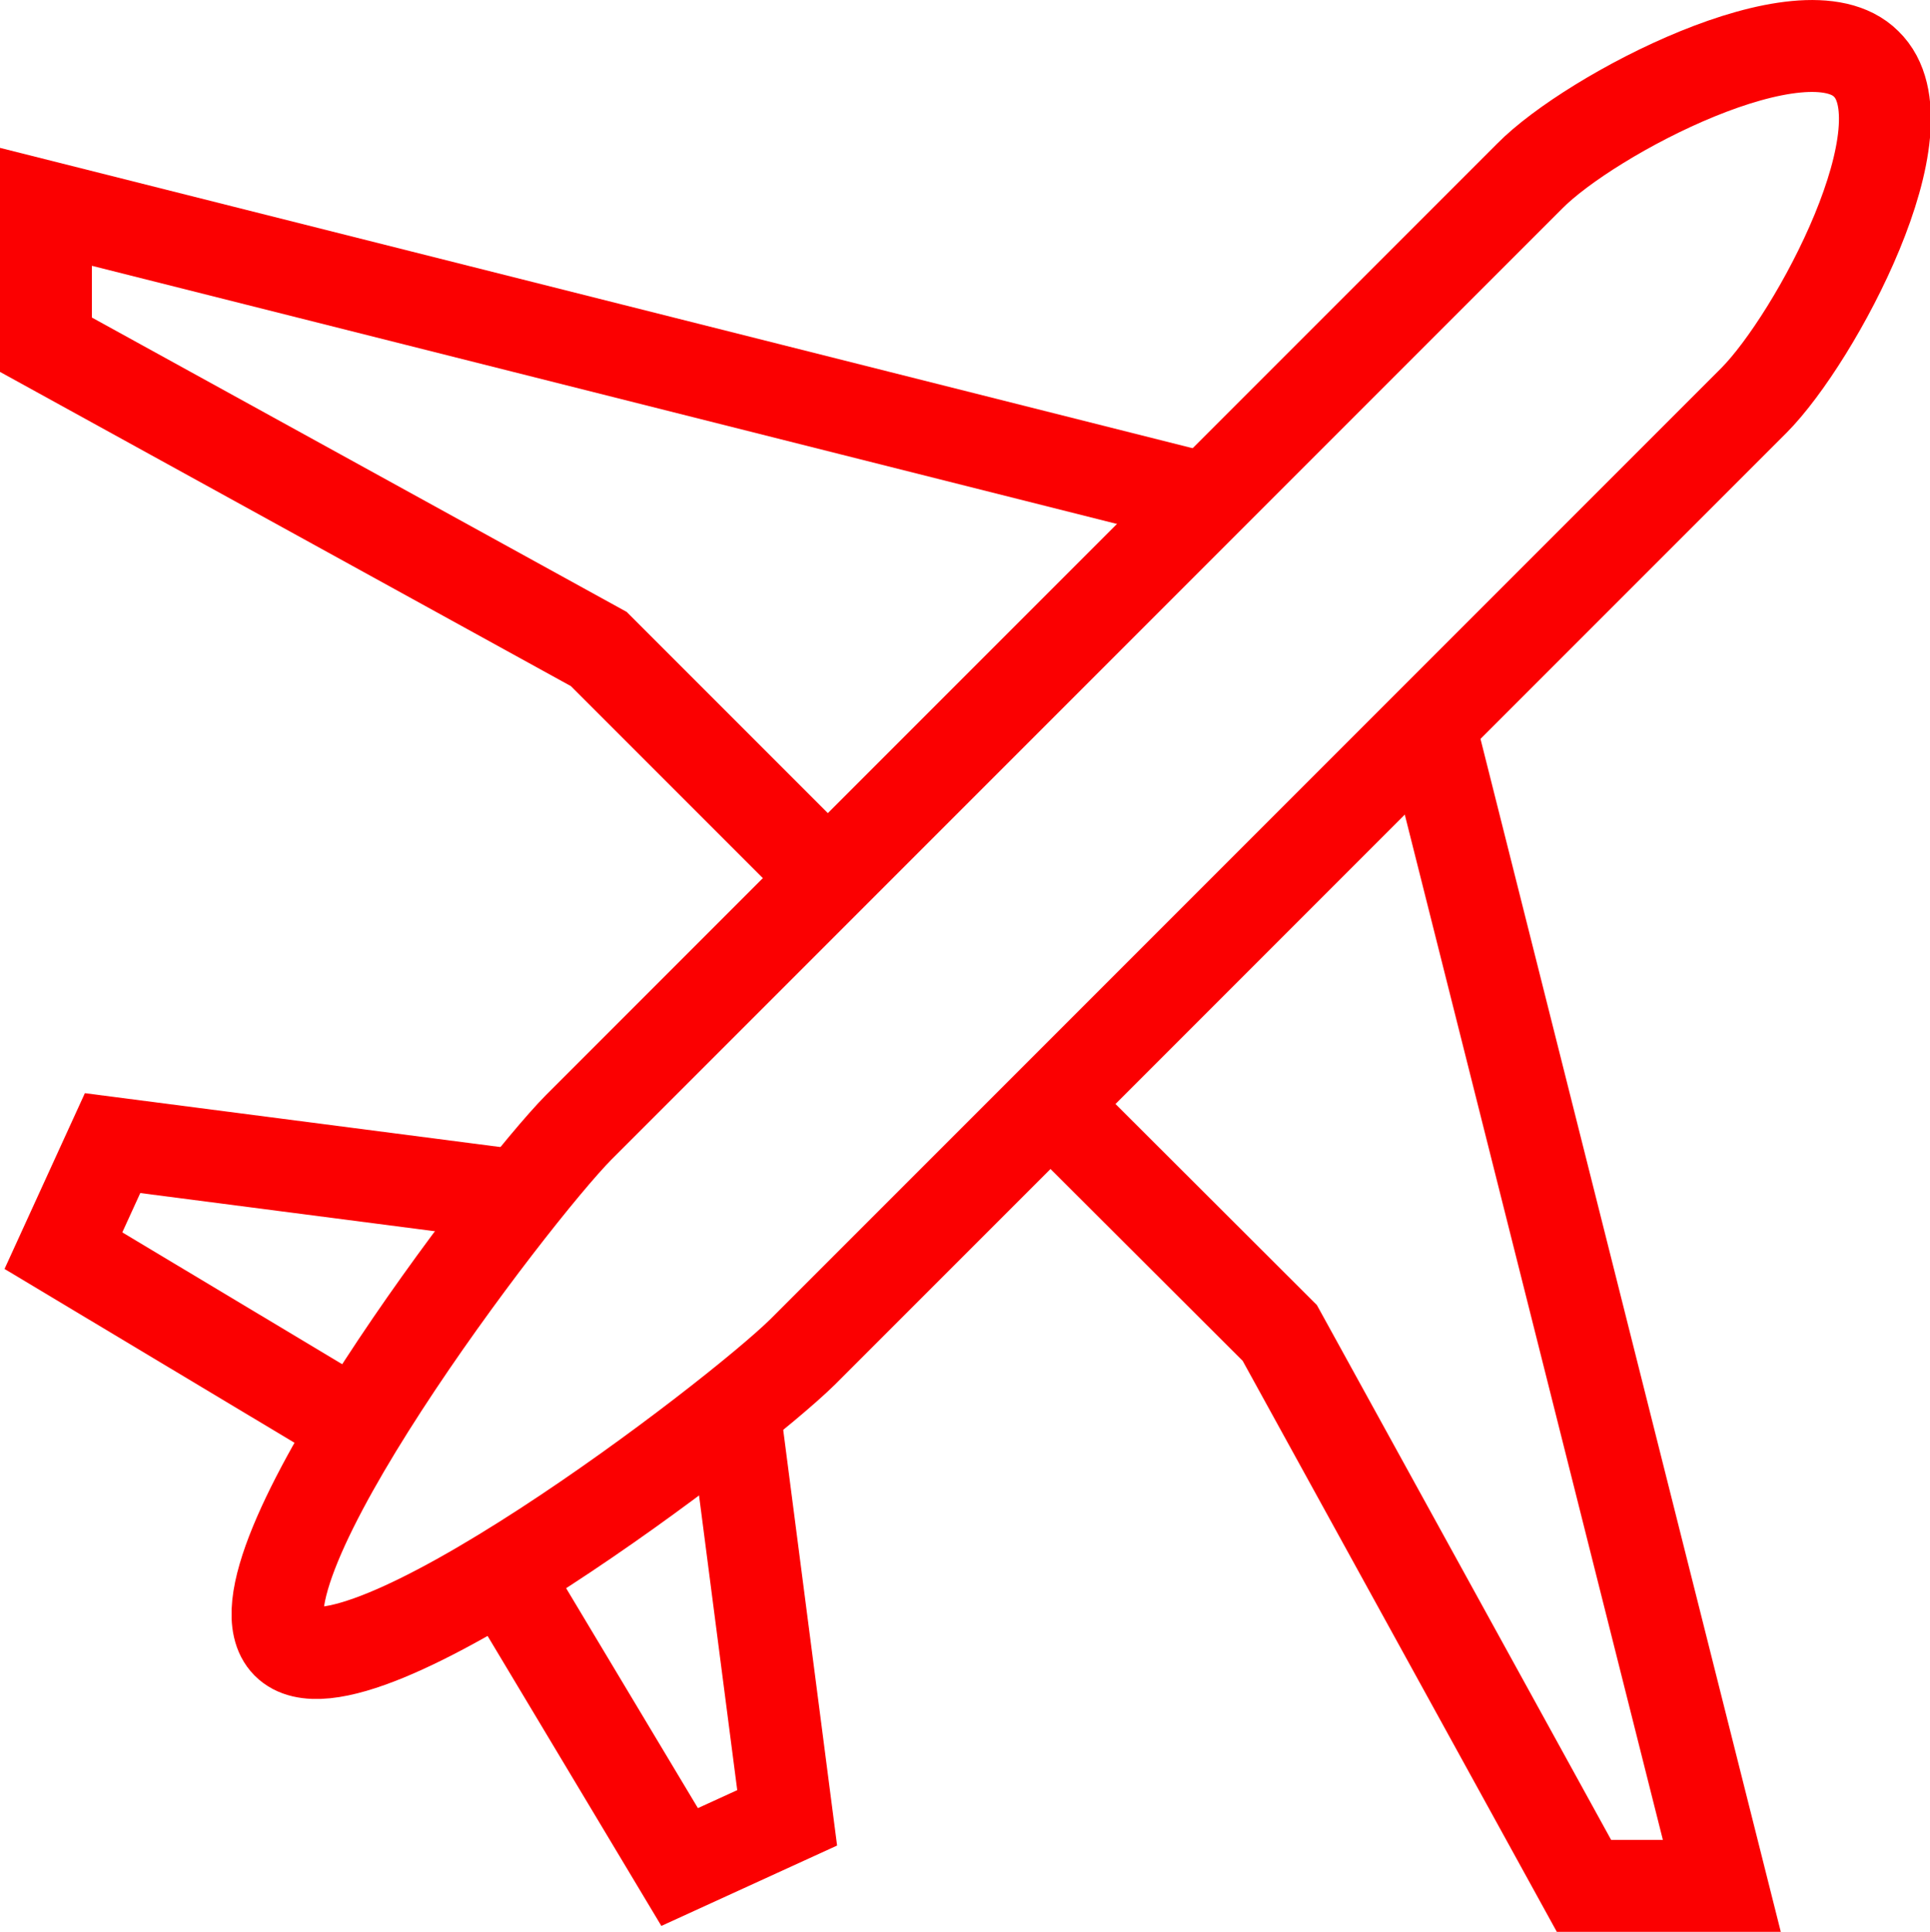
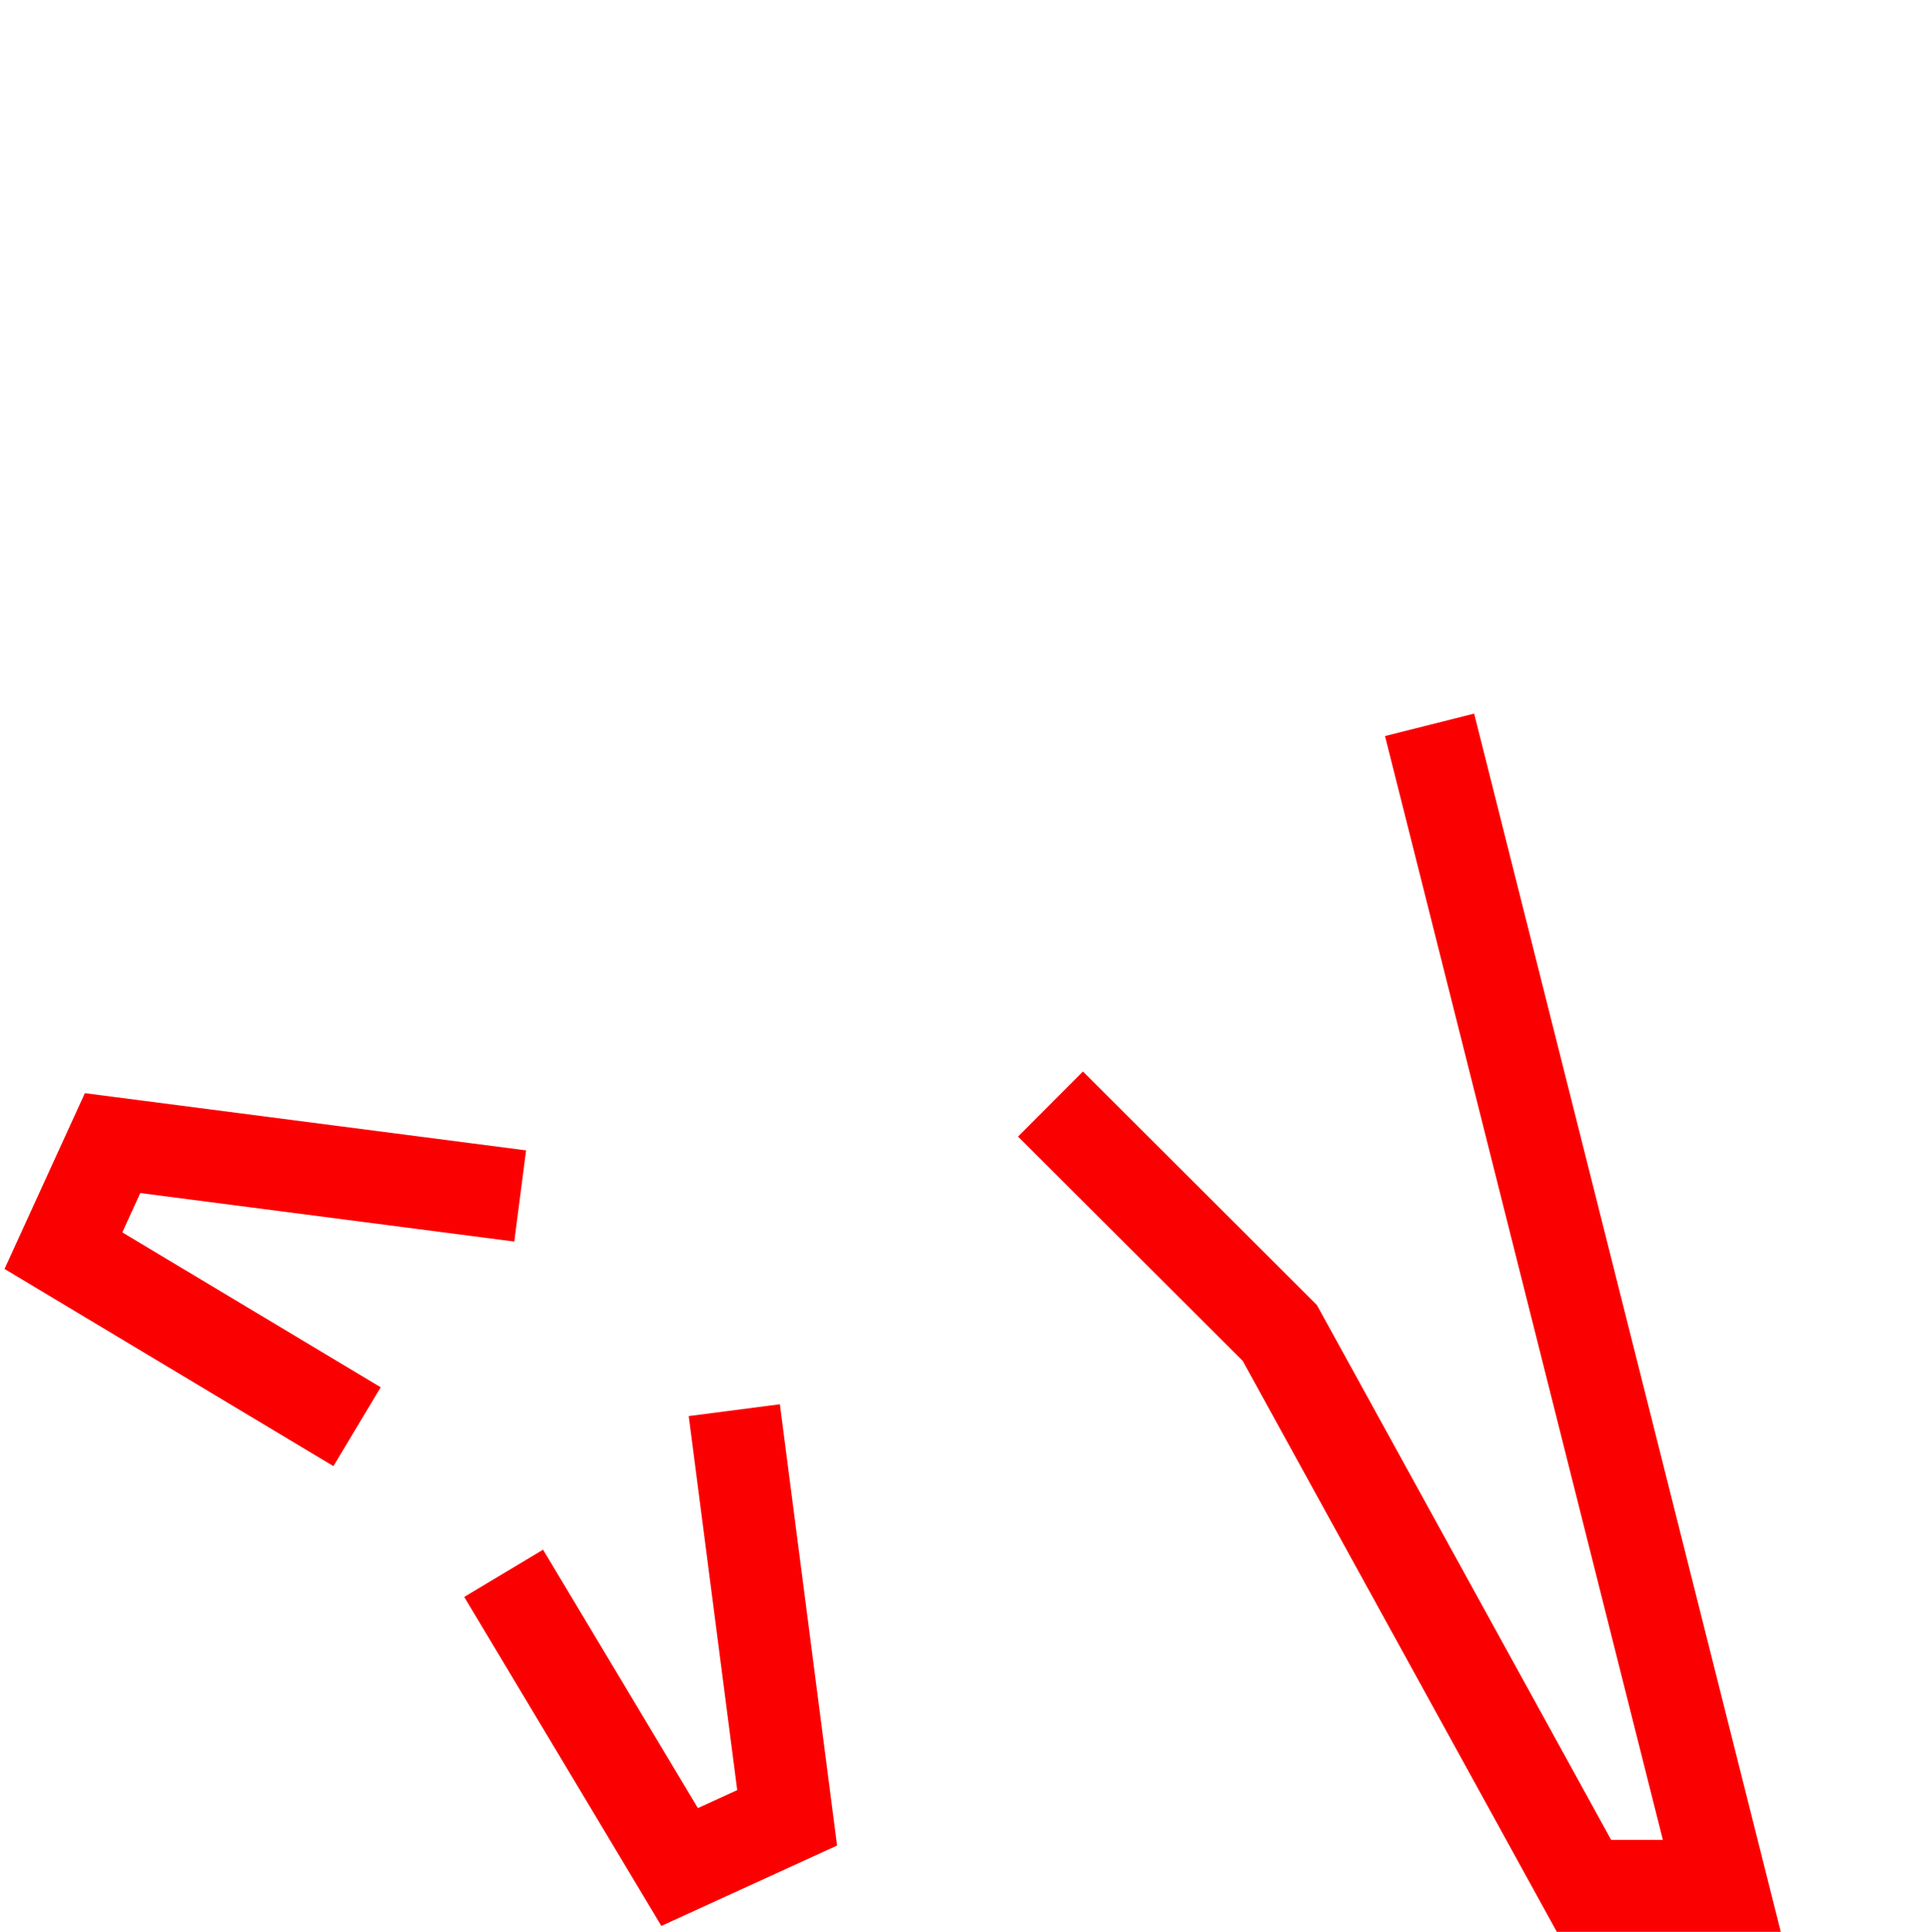
<svg xmlns="http://www.w3.org/2000/svg" viewBox="0 0 42 42.04">
  <defs>
    <style>.cls-1{fill:none;stroke:#fb0001;stroke-miterlimit:10;stroke-width:2px;}</style>
  </defs>
  <title>industries-business07</title>
  <g id="Слой_2" data-name="Слой 2">
    <g id="Layer_9" data-name="Layer 9">
-       <path class="cls-1" d="M40.61,1.39c-1.34-1.34-6,1.1-7.32,2.44l-20.7,20.7C11.14,26,4.81,34.3,6.25,35.75S16,30.86,17.47,29.41l20.7-20.7C39.51,7.36,42,2.73,40.61,1.39Z" />
-       <polyline class="cls-1" points="26.26 10.86 1 4.5 1 7.5 13.03 14.12 18.02 19.11" />
      <polyline class="cls-1" points="31.11 15.77 37.47 41.03 34.47 41.03 27.85 29 22.86 24.02" />
      <polyline class="cls-1" points="15.98 30.68 17.13 39.55 14.79 40.62 10.96 34.23" />
      <polyline class="cls-1" points="11.32 26.02 2.45 24.87 1.38 27.21 7.77 31.04" />
    </g>
  </g>
</svg>